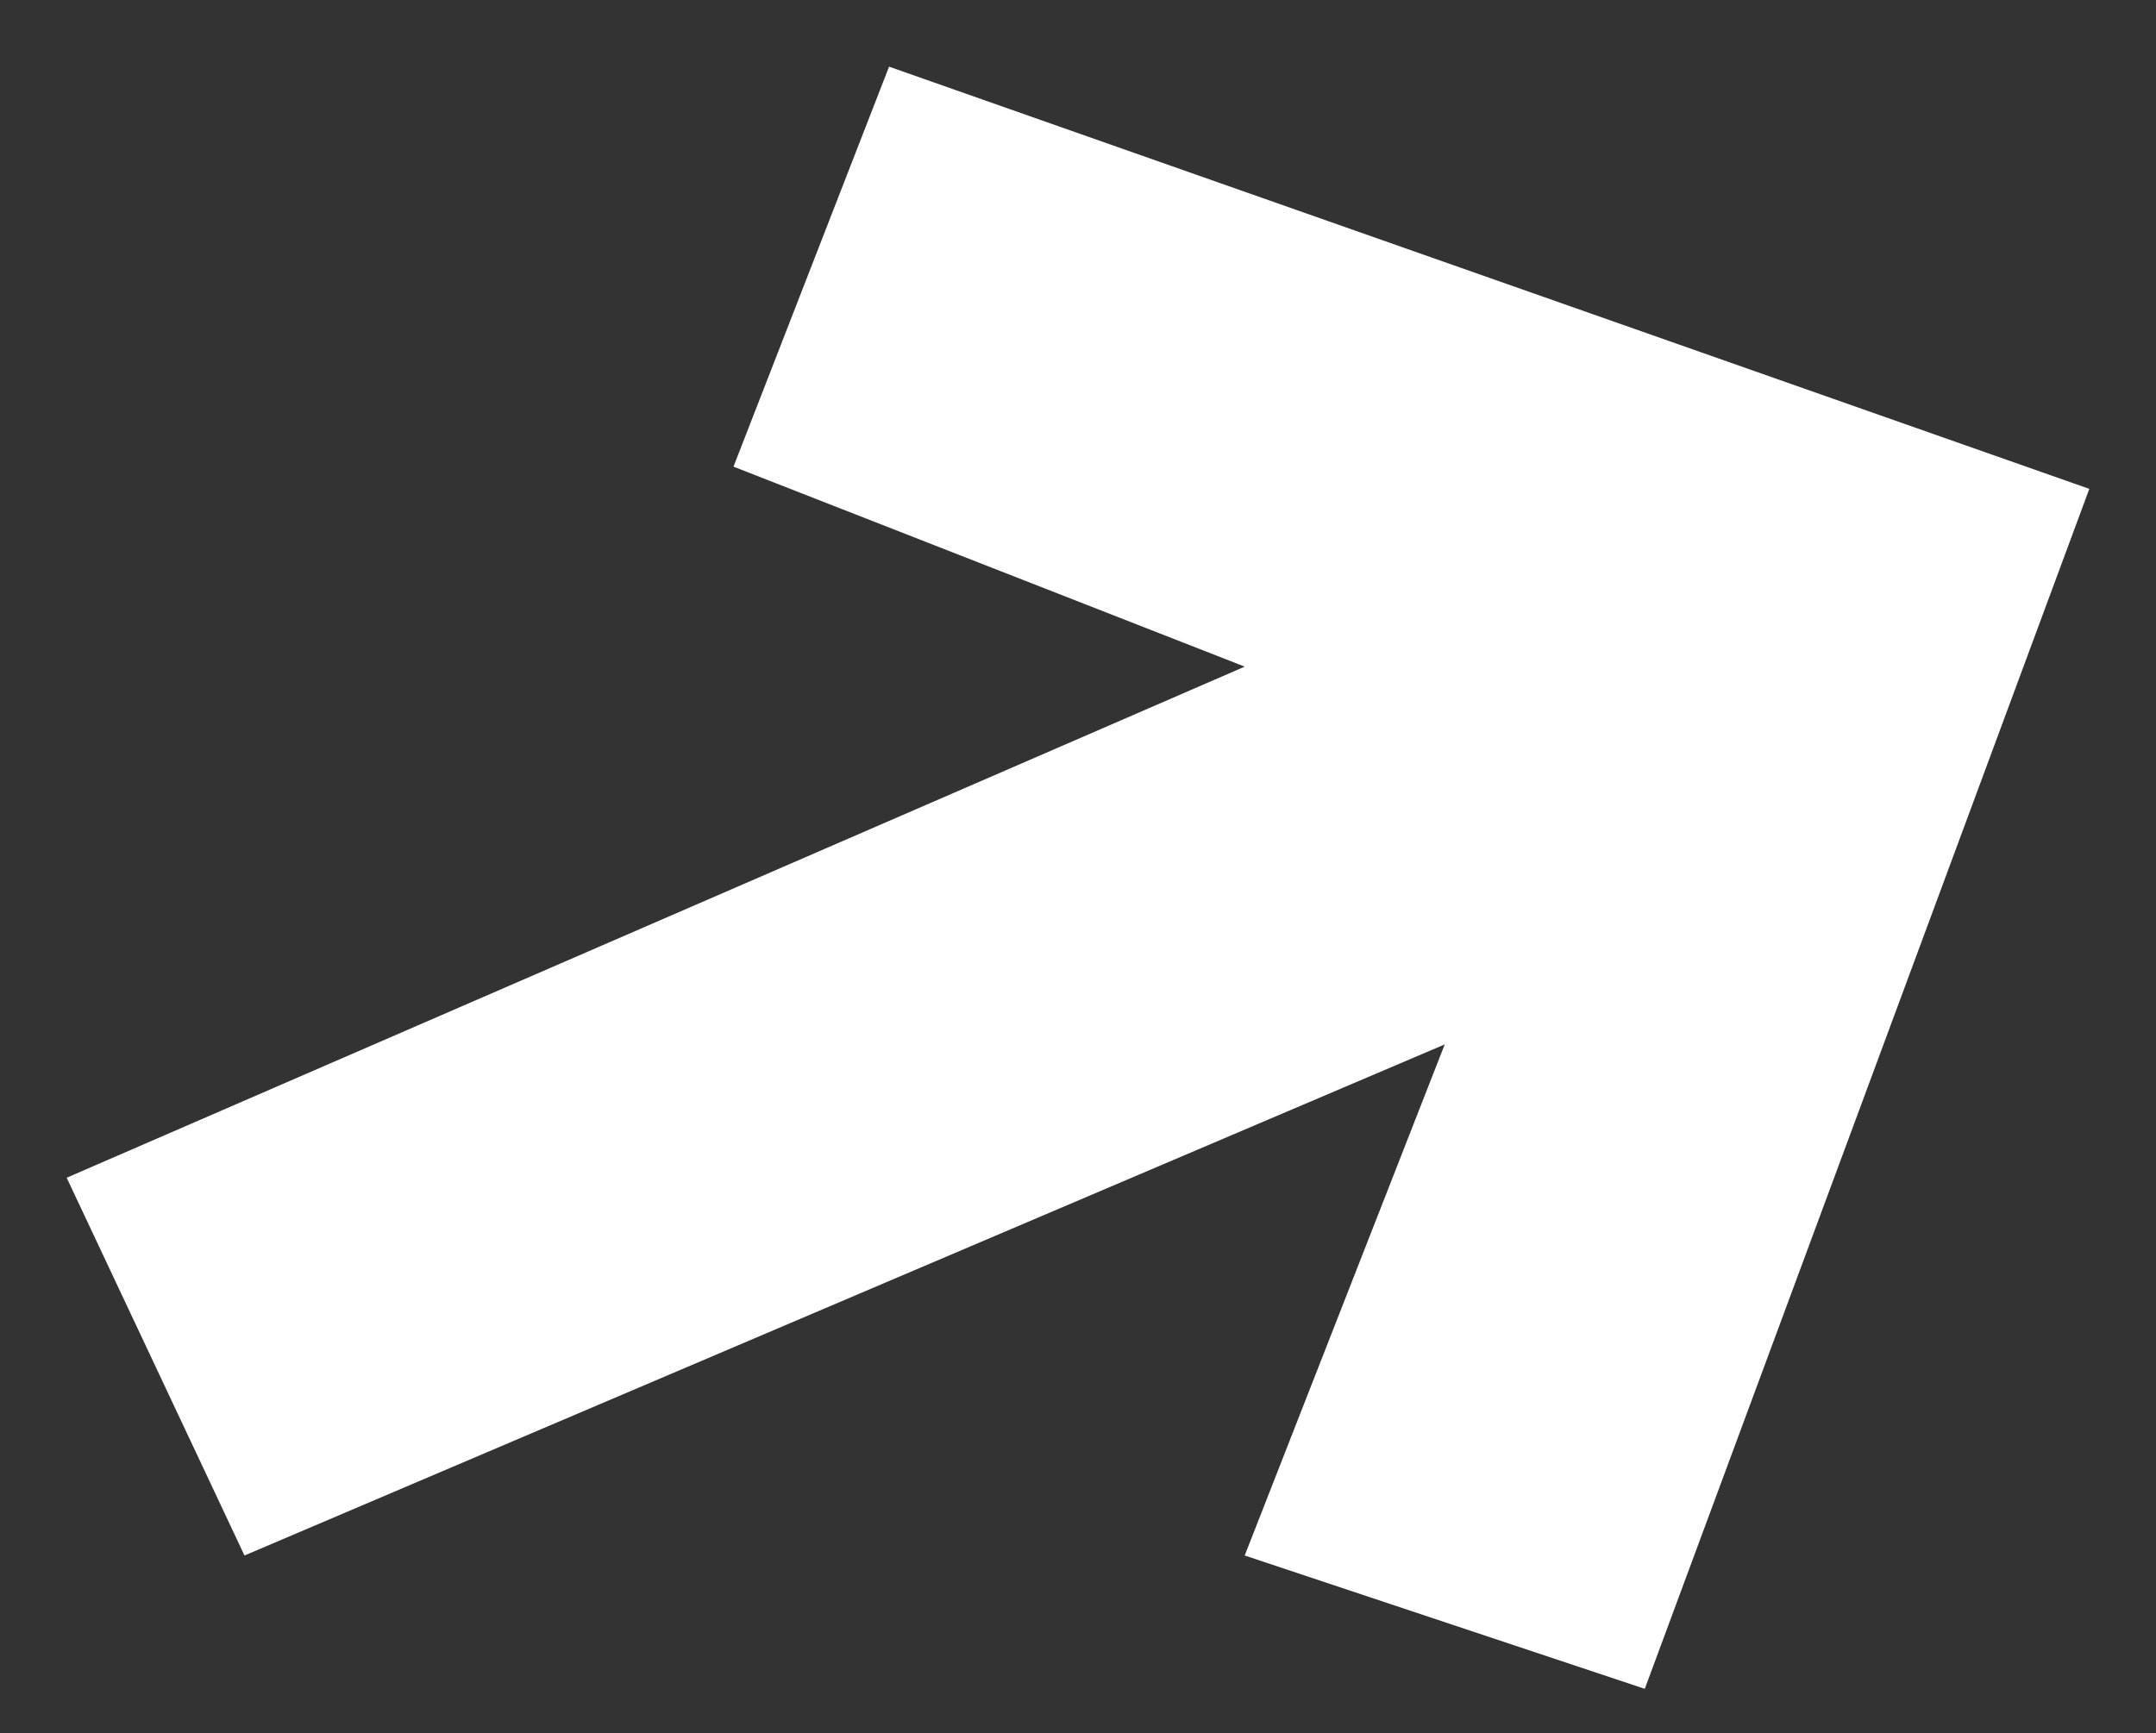
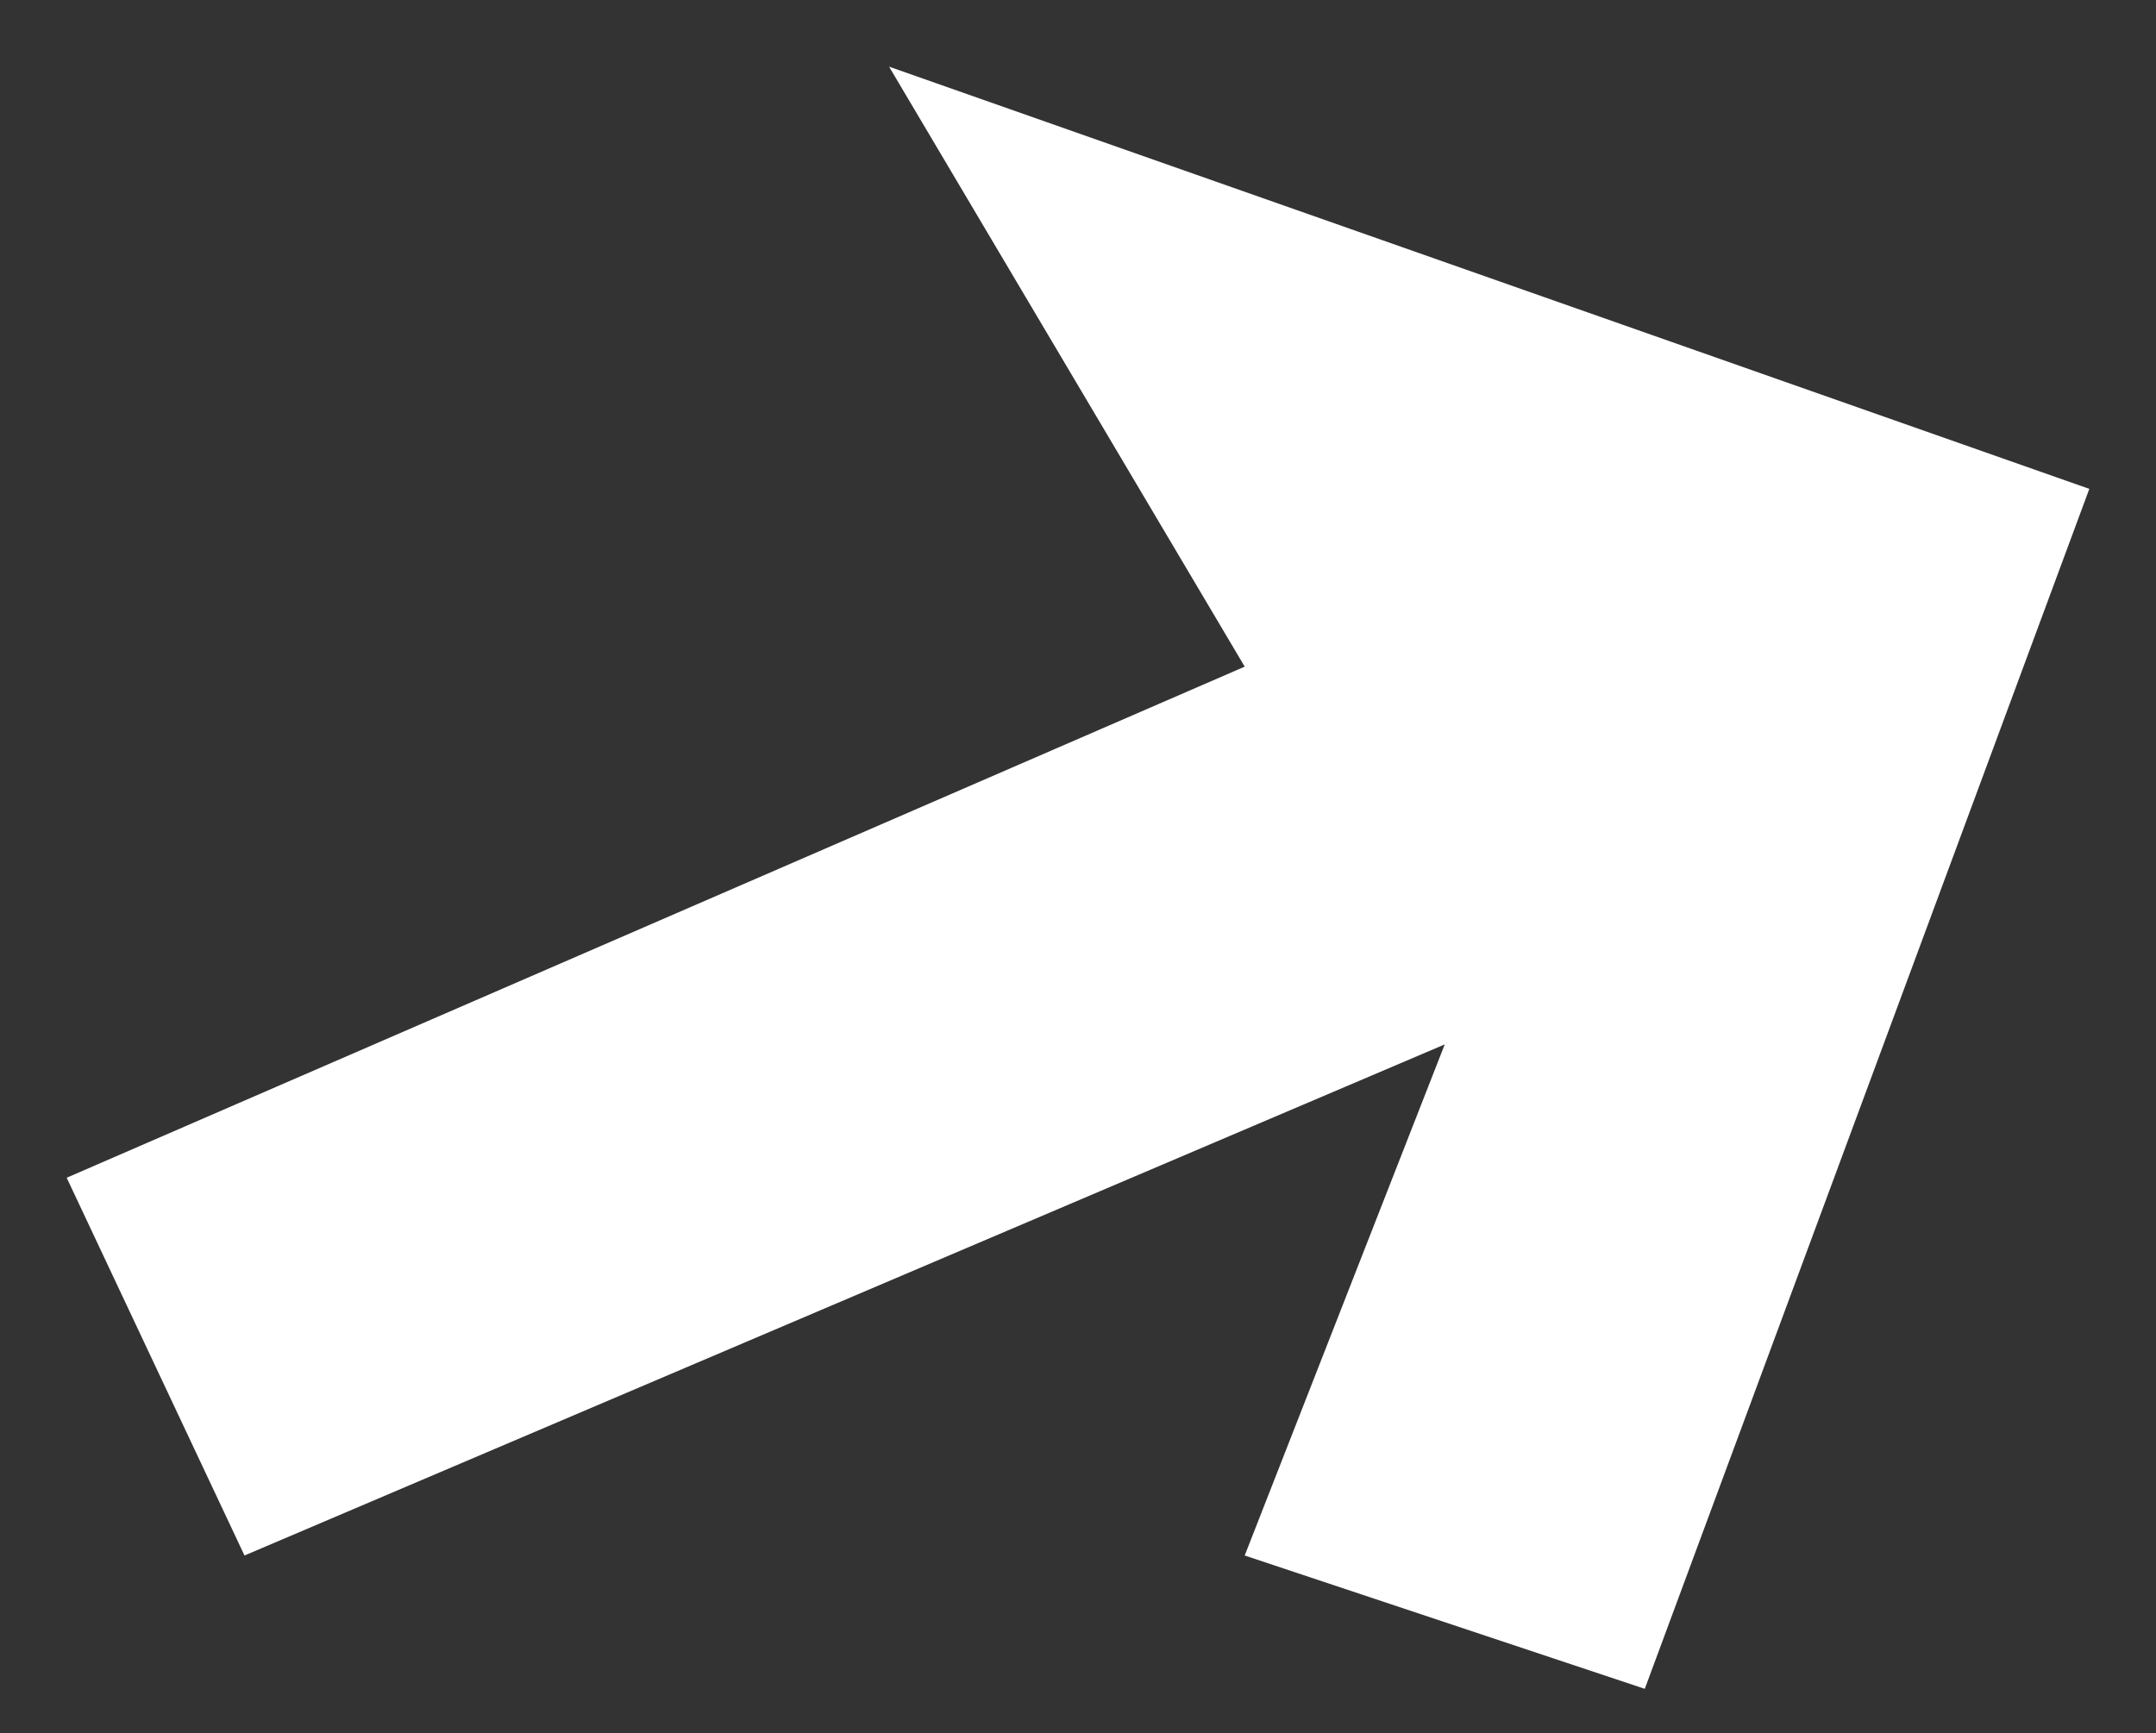
<svg xmlns="http://www.w3.org/2000/svg" version="1.1" id="Livello_1" x="0px" y="0px" viewBox="0 0 9.7 7.8" style="enable-background:new 0 0 9.7 7.8;" xml:space="preserve">
  <rect x="0" y="0" width="9.7" height="7.8" fill="#333333" stroke="none" />
  <style type="text/css">
	.st0{fill:#FFFFFF;}
</style>
-   <path class="st0" d="M1.1,7l5.4-2.3L5.6,7l1.8,0.6l2-5.4L4,0.3L3.3,2.1L5.6,3L0.3,5.3L1.1,7z M-14.9,14.1" />
+   <path class="st0" d="M1.1,7l5.4-2.3L5.6,7l1.8,0.6l2-5.4L4,0.3L5.6,3L0.3,5.3L1.1,7z M-14.9,14.1" />
</svg>